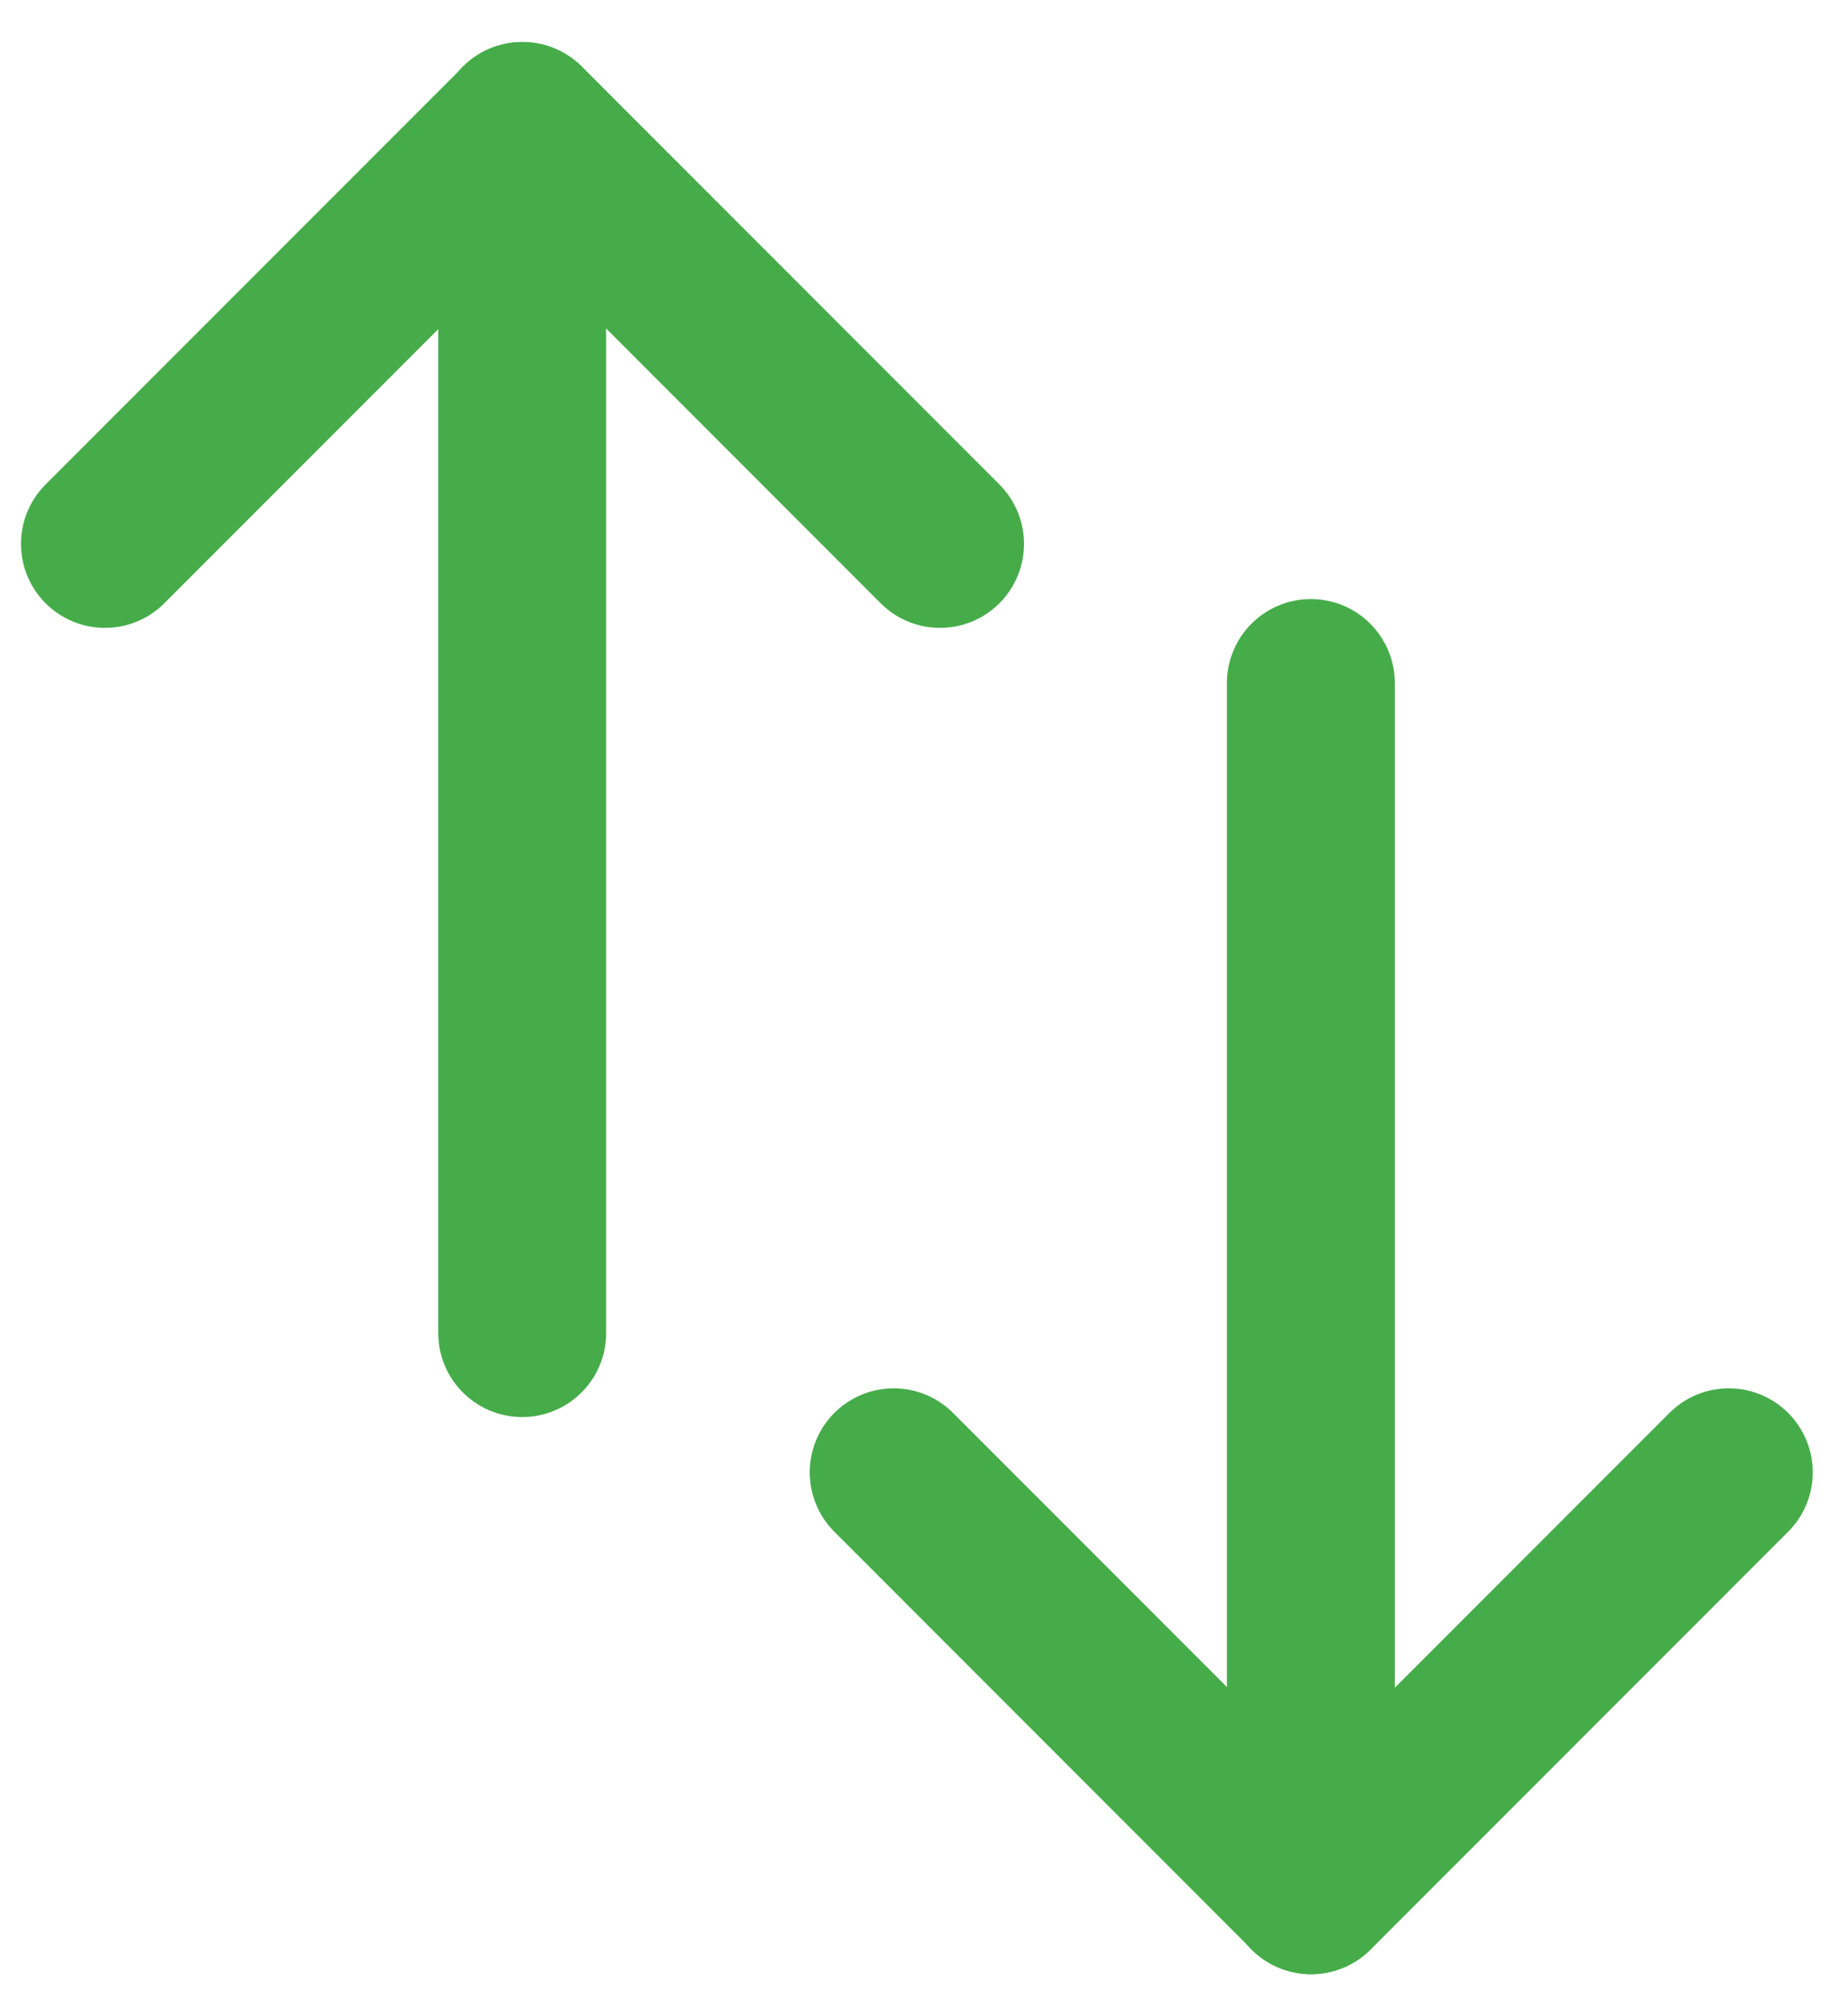
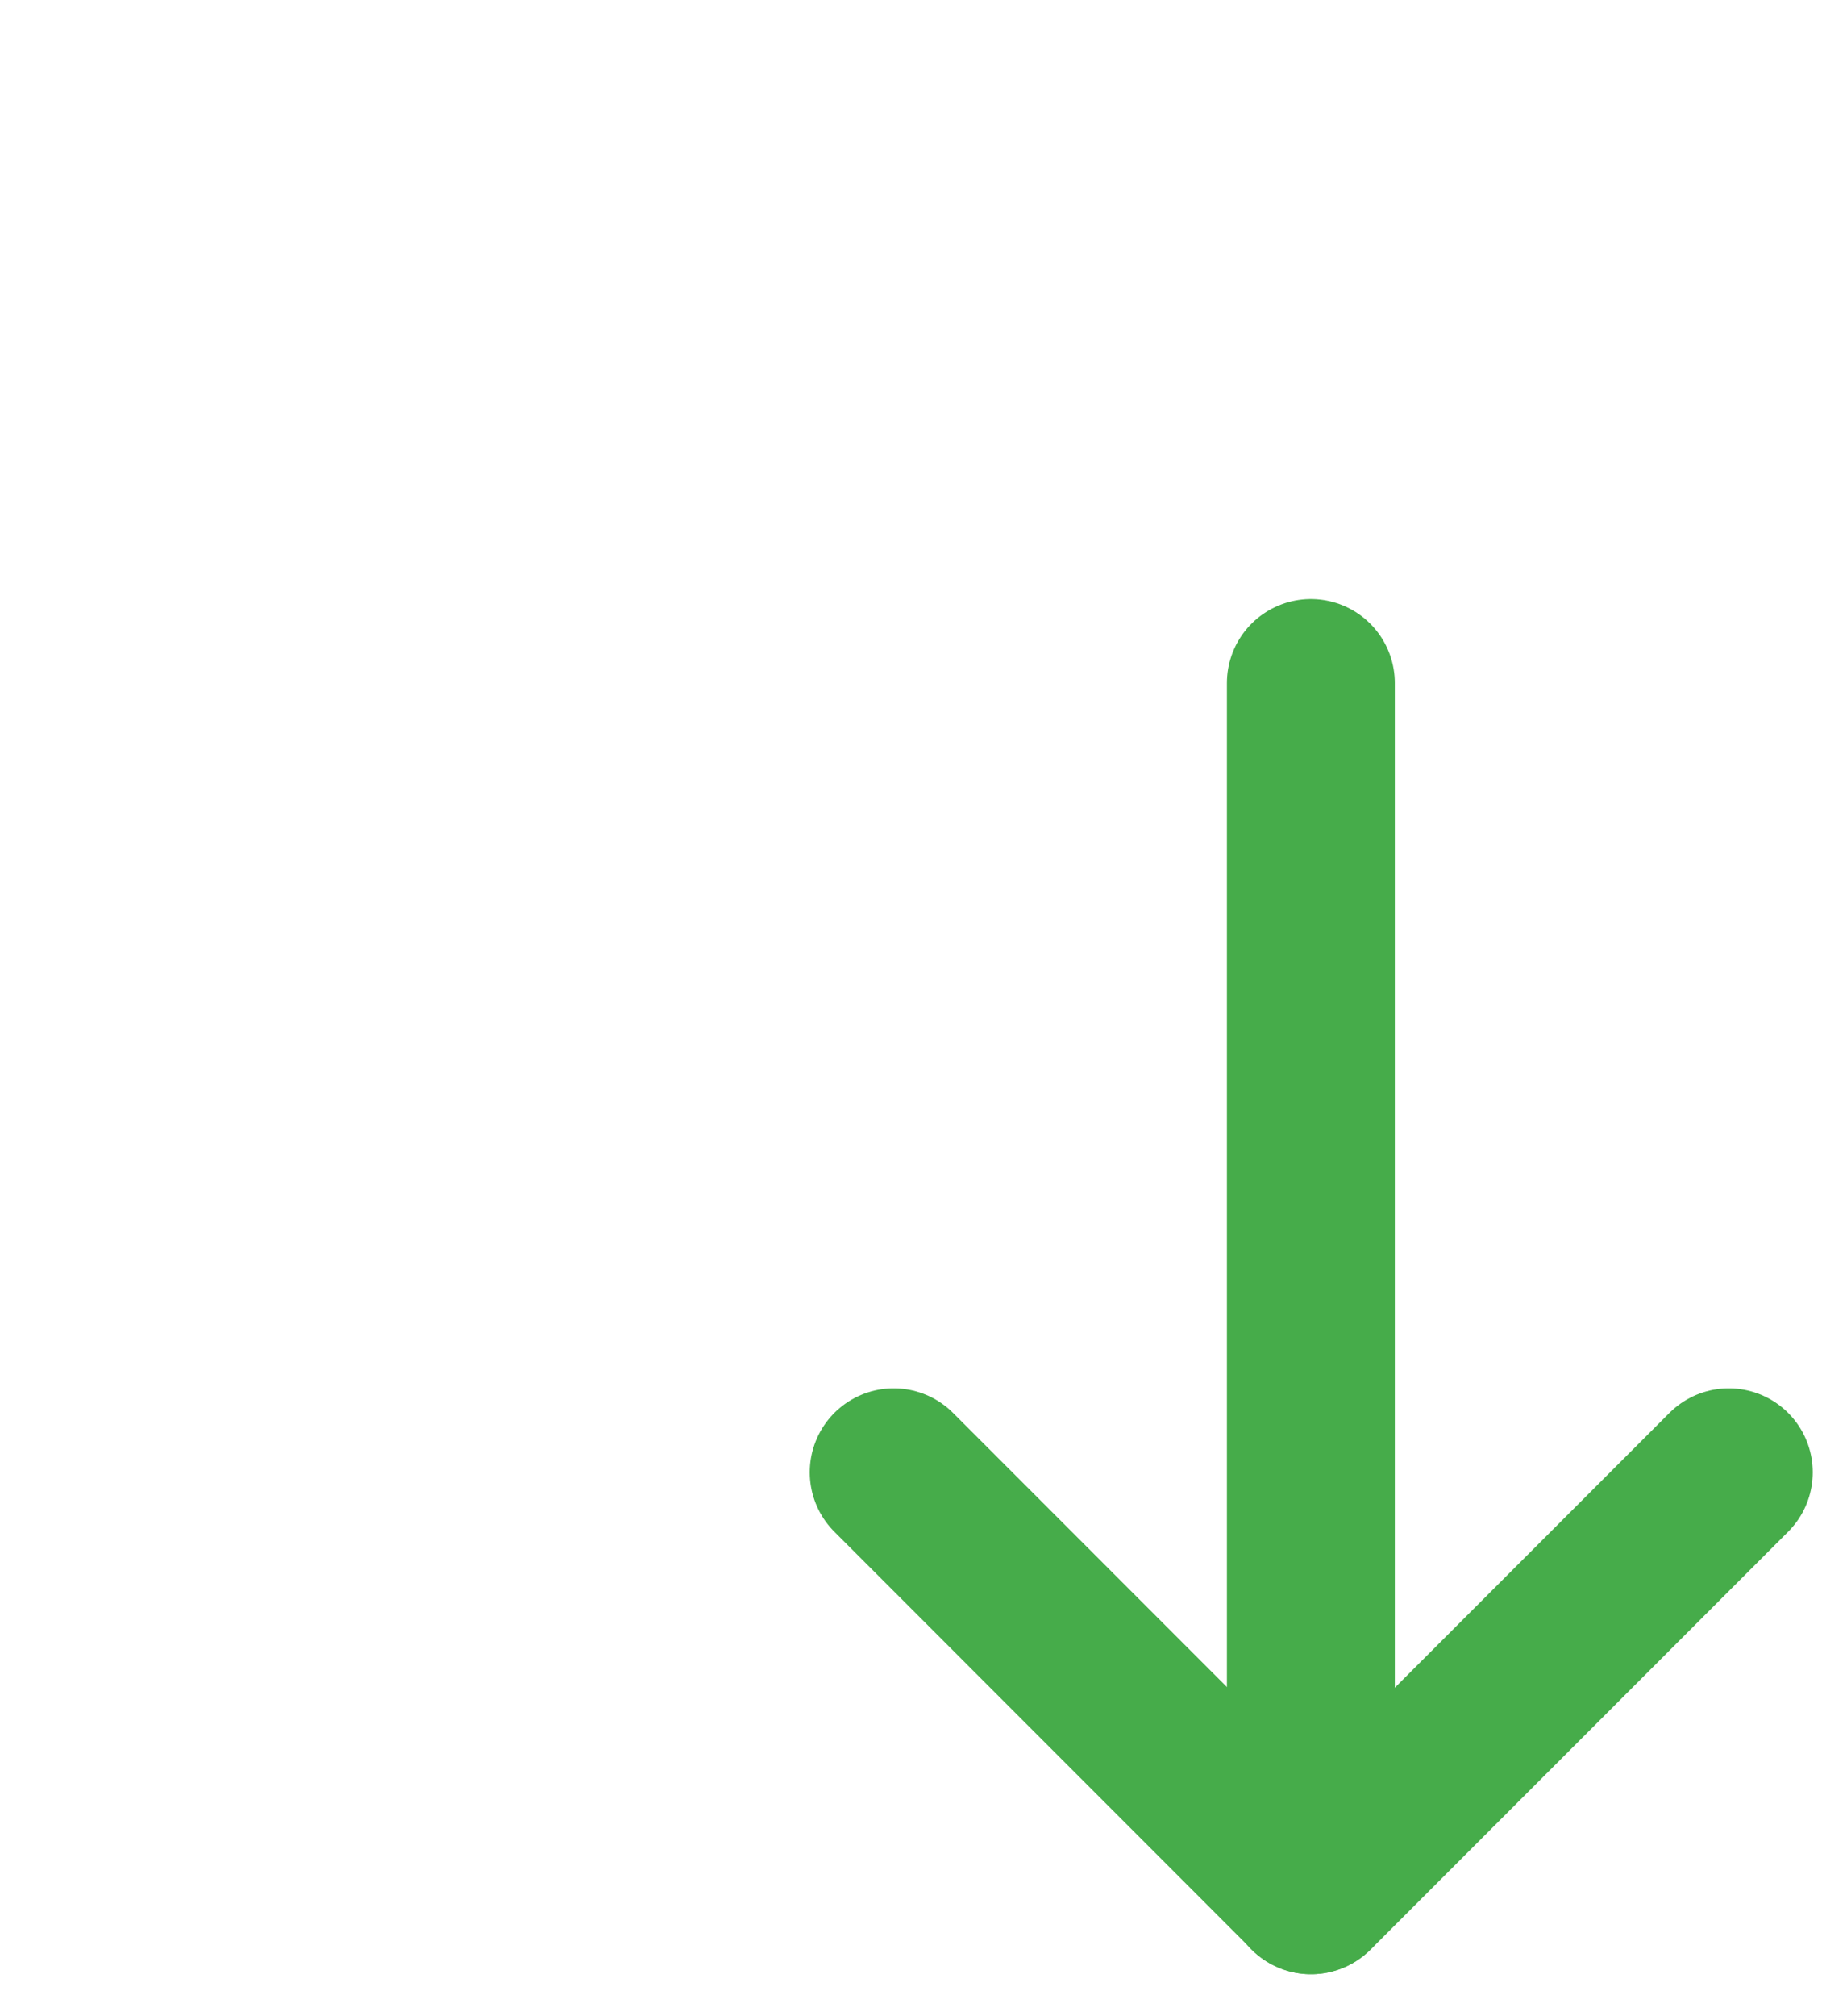
<svg xmlns="http://www.w3.org/2000/svg" width="22" height="24" viewBox="0 0 22 24" fill="none">
-   <path d="M11.197 6.474L6.224 1.5L1.25 6.474" stroke="#46AC4A" stroke-width="2" stroke-linecap="round" stroke-linejoin="round" />
-   <path d="M6.22 15.868V1.5" stroke="#46AC4A" stroke-width="2" stroke-linecap="round" stroke-linejoin="round" />
  <path d="M20.592 17.526L15.618 22.5L10.645 17.526" stroke="#46AC4A" stroke-width="2" stroke-linecap="round" stroke-linejoin="round" />
  <path d="M15.614 8.131V22.5" stroke="#46AC4A" stroke-width="2" stroke-linecap="round" stroke-linejoin="round" />
</svg>